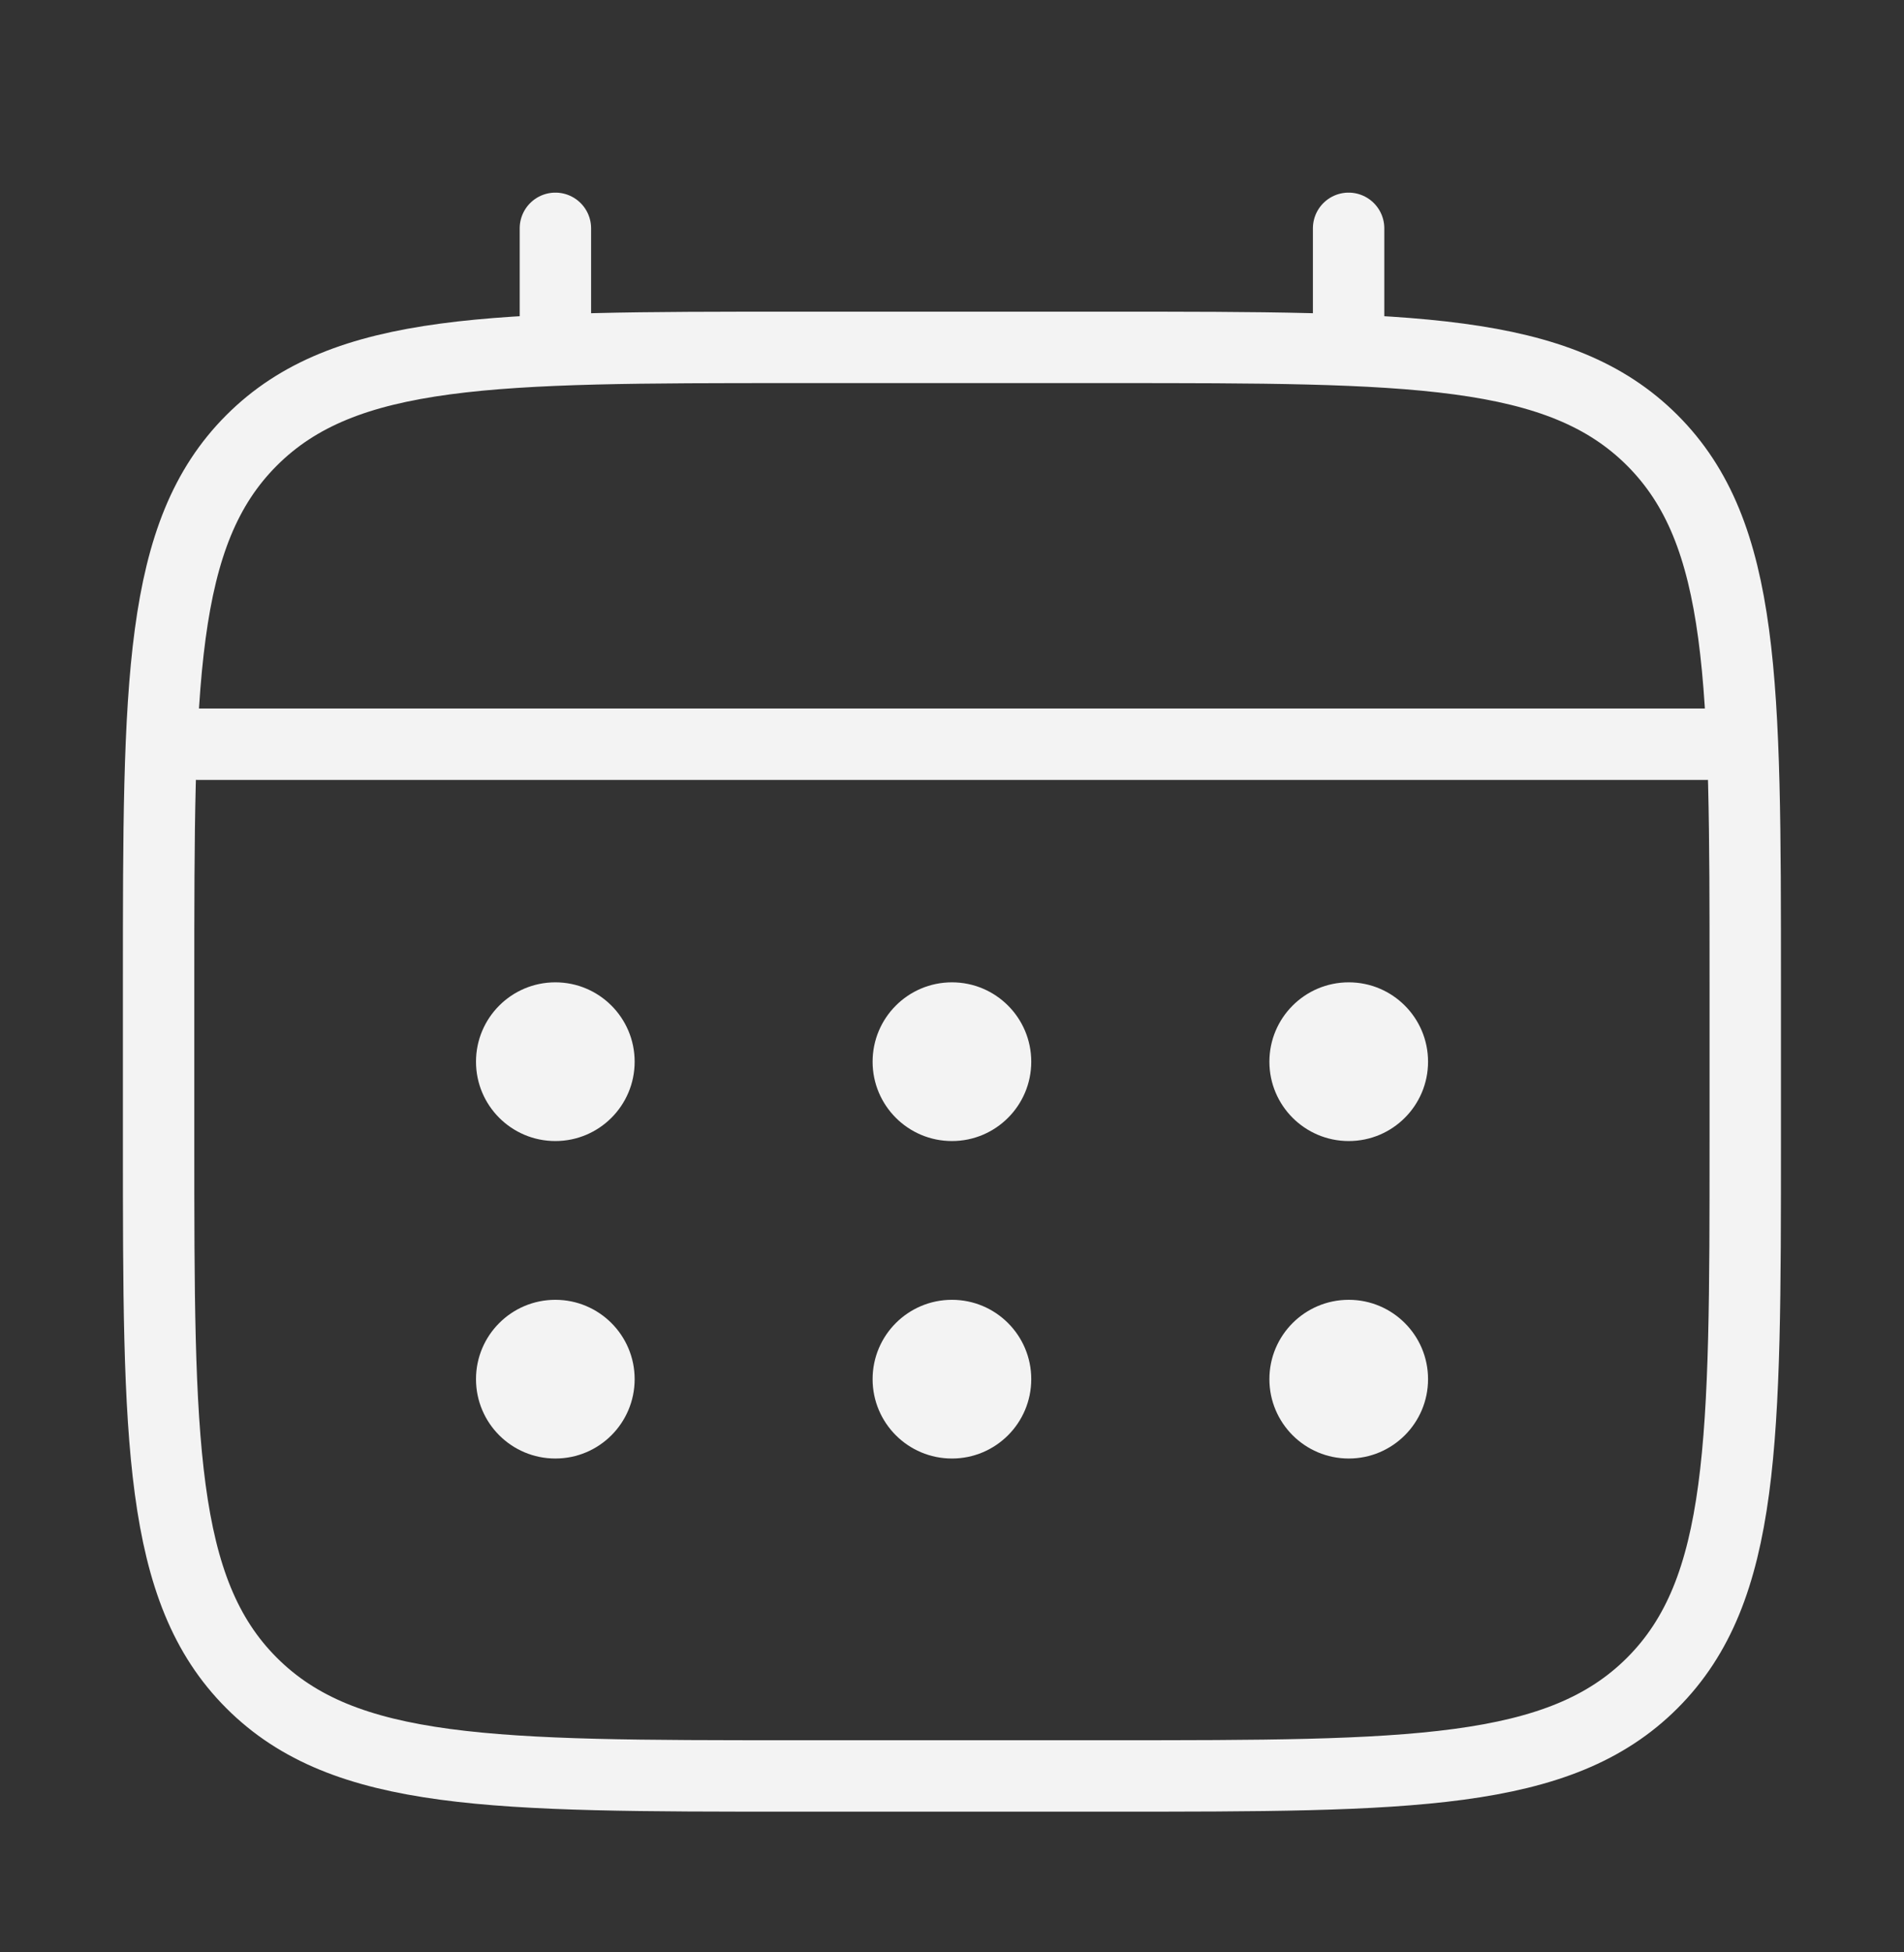
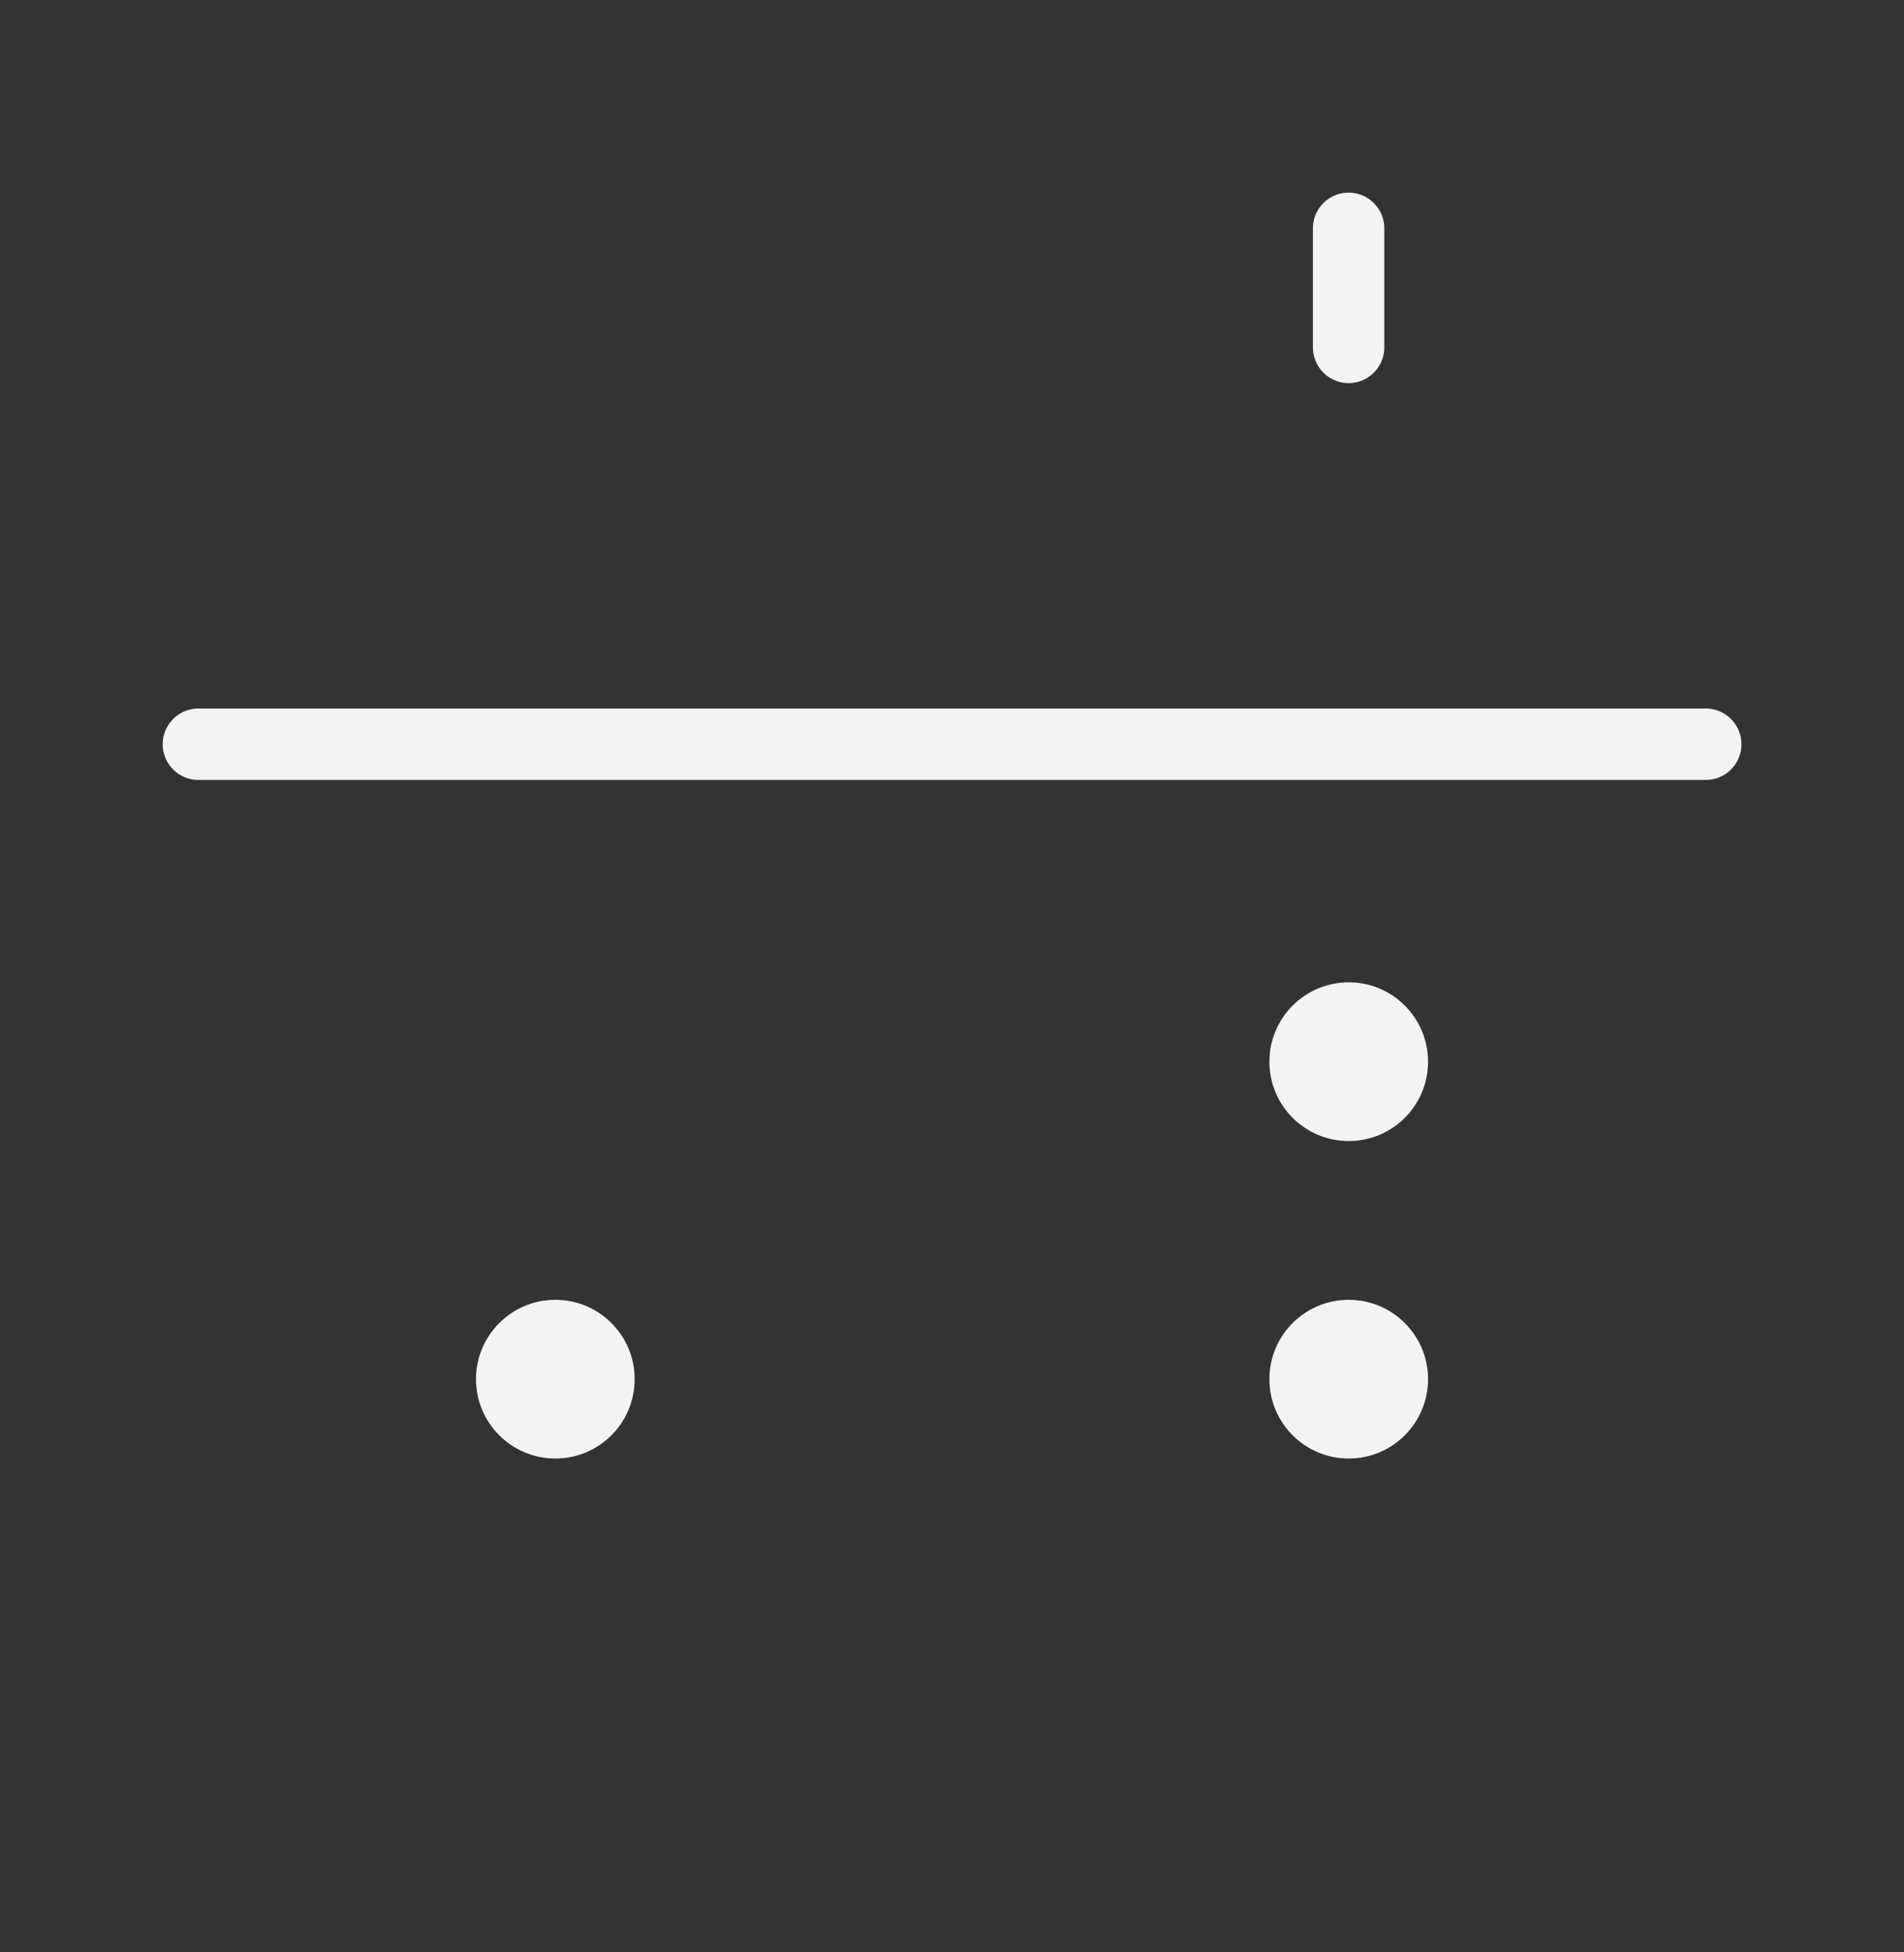
<svg xmlns="http://www.w3.org/2000/svg" width="40" height="41" viewBox="0 0 40 41" fill="none">
  <rect x="0" y="0" width="40" height="41" fill="#333333" stroke="none" />
-   <path d="M3.332 20.628C3.332 14.343 3.332 11.2 5.285 9.248C7.237 7.295 10.38 7.295 16.665 7.295H23.332C29.617 7.295 32.76 7.295 34.713 9.248C36.665 11.2 36.665 14.343 36.665 20.628V23.962C36.665 30.247 36.665 33.39 34.713 35.342C32.76 37.295 29.617 37.295 23.332 37.295H16.665C10.38 37.295 7.237 37.295 5.285 35.342C3.332 33.39 3.332 30.247 3.332 23.962V20.628Z" stroke="#F3F3F3" stroke-width="1.5" />
-   <path d="M11.668 7.295V4.795" stroke="#F3F3F3" stroke-width="1.5" stroke-linecap="round" />
  <path d="M28.332 7.295V4.795" stroke="#F3F3F3" stroke-width="1.5" stroke-linecap="round" />
  <path d="M4.168 15.629H35.835" stroke="#F3F3F3" stroke-width="1.5" stroke-linecap="round" />
  <path d="M30.001 28.962C30.001 29.883 29.255 30.629 28.335 30.629C27.414 30.629 26.668 29.883 26.668 28.962C26.668 28.042 27.414 27.296 28.335 27.296C29.255 27.296 30.001 28.042 30.001 28.962Z" fill="#F3F3F3" />
  <path d="M30.001 22.296C30.001 23.216 29.255 23.962 28.335 23.962C27.414 23.962 26.668 23.216 26.668 22.296C26.668 21.375 27.414 20.629 28.335 20.629C29.255 20.629 30.001 21.375 30.001 22.296Z" fill="#F3F3F3" />
-   <path d="M21.665 28.962C21.665 29.883 20.919 30.629 19.999 30.629C19.078 30.629 18.332 29.883 18.332 28.962C18.332 28.042 19.078 27.296 19.999 27.296C20.919 27.296 21.665 28.042 21.665 28.962Z" fill="#F3F3F3" />
-   <path d="M21.665 22.296C21.665 23.216 20.919 23.962 19.999 23.962C19.078 23.962 18.332 23.216 18.332 22.296C18.332 21.375 19.078 20.629 19.999 20.629C20.919 20.629 21.665 21.375 21.665 22.296Z" fill="#F3F3F3" />
  <path d="M13.333 28.962C13.333 29.883 12.587 30.629 11.667 30.629C10.746 30.629 10 29.883 10 28.962C10 28.042 10.746 27.296 11.667 27.296C12.587 27.296 13.333 28.042 13.333 28.962Z" fill="#F3F3F3" />
-   <path d="M13.333 22.296C13.333 23.216 12.587 23.962 11.667 23.962C10.746 23.962 10 23.216 10 22.296C10 21.375 10.746 20.629 11.667 20.629C12.587 20.629 13.333 21.375 13.333 22.296Z" fill="#F3F3F3" />
</svg>